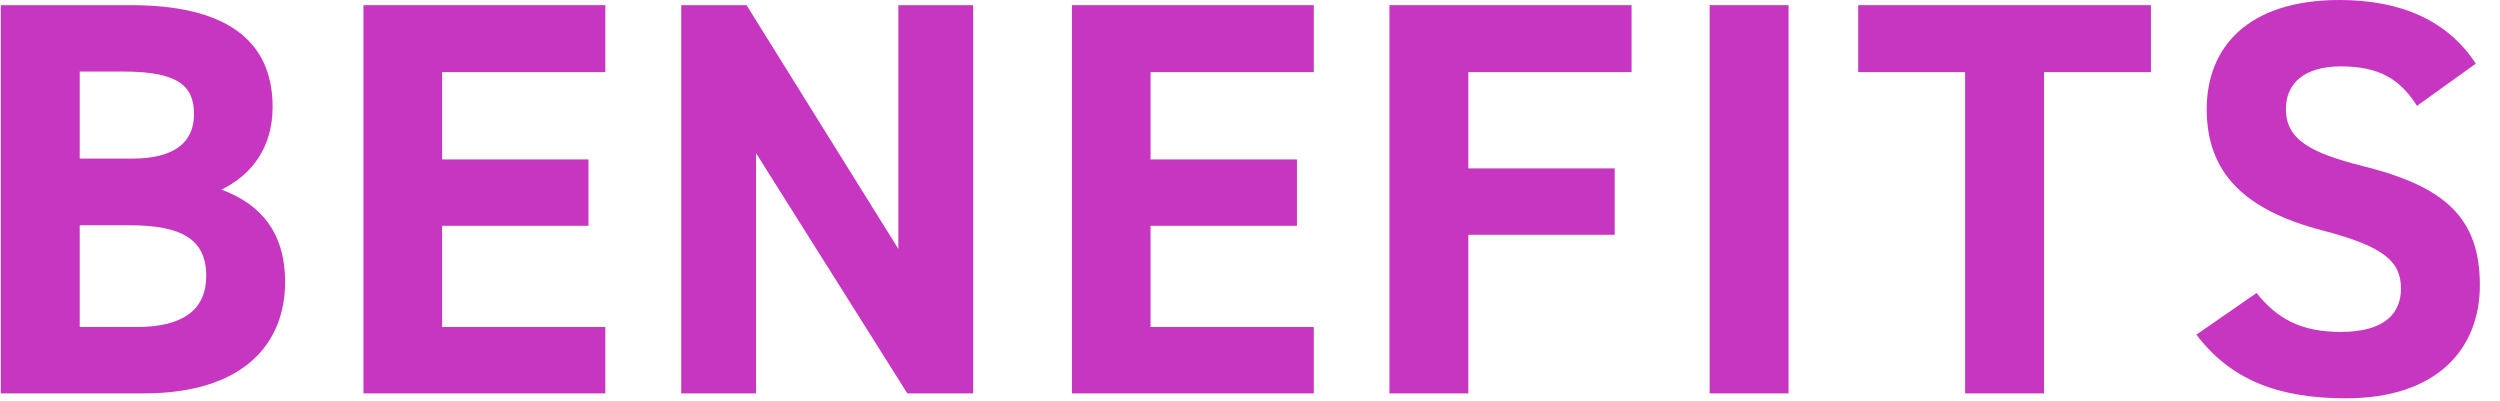
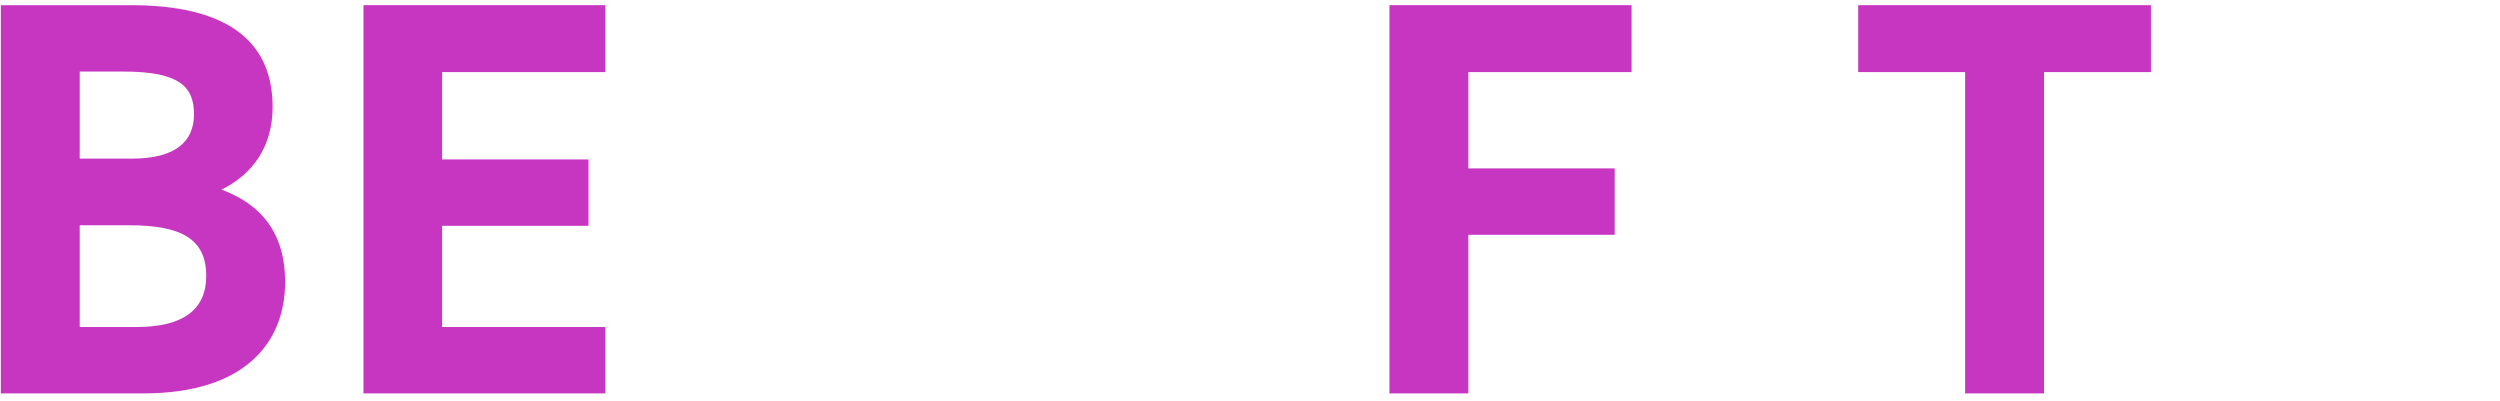
<svg xmlns="http://www.w3.org/2000/svg" version="1.1" id="レイヤー_1" x="0px" y="0px" width="918.9px" height="147.5px" viewBox="0 0 918.9 147.5" style="enable-background:new 0 0 918.9 147.5;" xml:space="preserve">
  <style type="text/css">
	.st0{enable-background:new    ;}
	.st1{fill:#C736C1;}
</style>
  <g class="st0">
    <path class="st1" d="M48.1,1.9c33.7,0,52.1,12,52.1,37.4c0,14.7-7.4,24.8-18.8,30.4c14.7,5.4,23.4,16.1,23.4,33.9   c0,22.1-14.5,41-52.1,41H0.3V1.9H48.1z M29.3,58.3h19.2c15.9,0,22.8-6.2,22.8-16.3c0-9.9-5-15.7-25.9-15.7H29.3V58.3z M29.3,120.2   h20.9c17.4,0,25.6-6.6,25.6-18.8c0-13.4-8.9-18.6-28.3-18.6H29.3V120.2z" />
    <path class="st1" d="M222.5,1.9v24.6h-60v32.1h53.8v24.4h-53.8v37.2h60v24.4h-88.9V1.9H222.5z" />
-     <path class="st1" d="M357.7,1.9v142.7h-24.2l-55.6-88.3v88.3h-27.5V1.9h24l55.8,89.6V1.9H357.7z" />
-     <path class="st1" d="M482.9,1.9v24.6h-60v32.1h53.8v24.4h-53.8v37.2h60v24.4h-88.9V1.9H482.9z" />
    <path class="st1" d="M599.7,1.9v24.6h-60v35.4h53.8v24.4h-53.8v58.3h-29V1.9H599.7z" />
-     <path class="st1" d="M657.4,144.6h-29V1.9h29V144.6z" />
    <path class="st1" d="M790.6,1.9v24.6h-39.3v118.1h-29V26.5h-39.3V1.9H790.6z" />
-     <path class="st1" d="M888.4,38.9c-6.2-9.7-13.7-14.5-28.1-14.5c-13,0-20.1,6-20.1,15.7c0,11.2,9.1,16.1,28.1,20.9   c29.8,7.4,43.2,18.6,43.2,43.8c0,23.4-15.7,41.6-49.2,41.6c-25,0-42.4-6.8-55-23.4l22.1-15.3c7.7,9.5,16.3,14.3,31,14.3   c16.5,0,22.1-7.2,22.1-15.9c0-9.9-6-15.5-29.2-21.5c-28.1-7.4-42.2-20.9-42.2-44.5c0-22.5,14.9-40.1,48.8-40.1   c22.8,0,39.9,7.7,50.1,23.4L888.4,38.9z" />
  </g>
</svg>